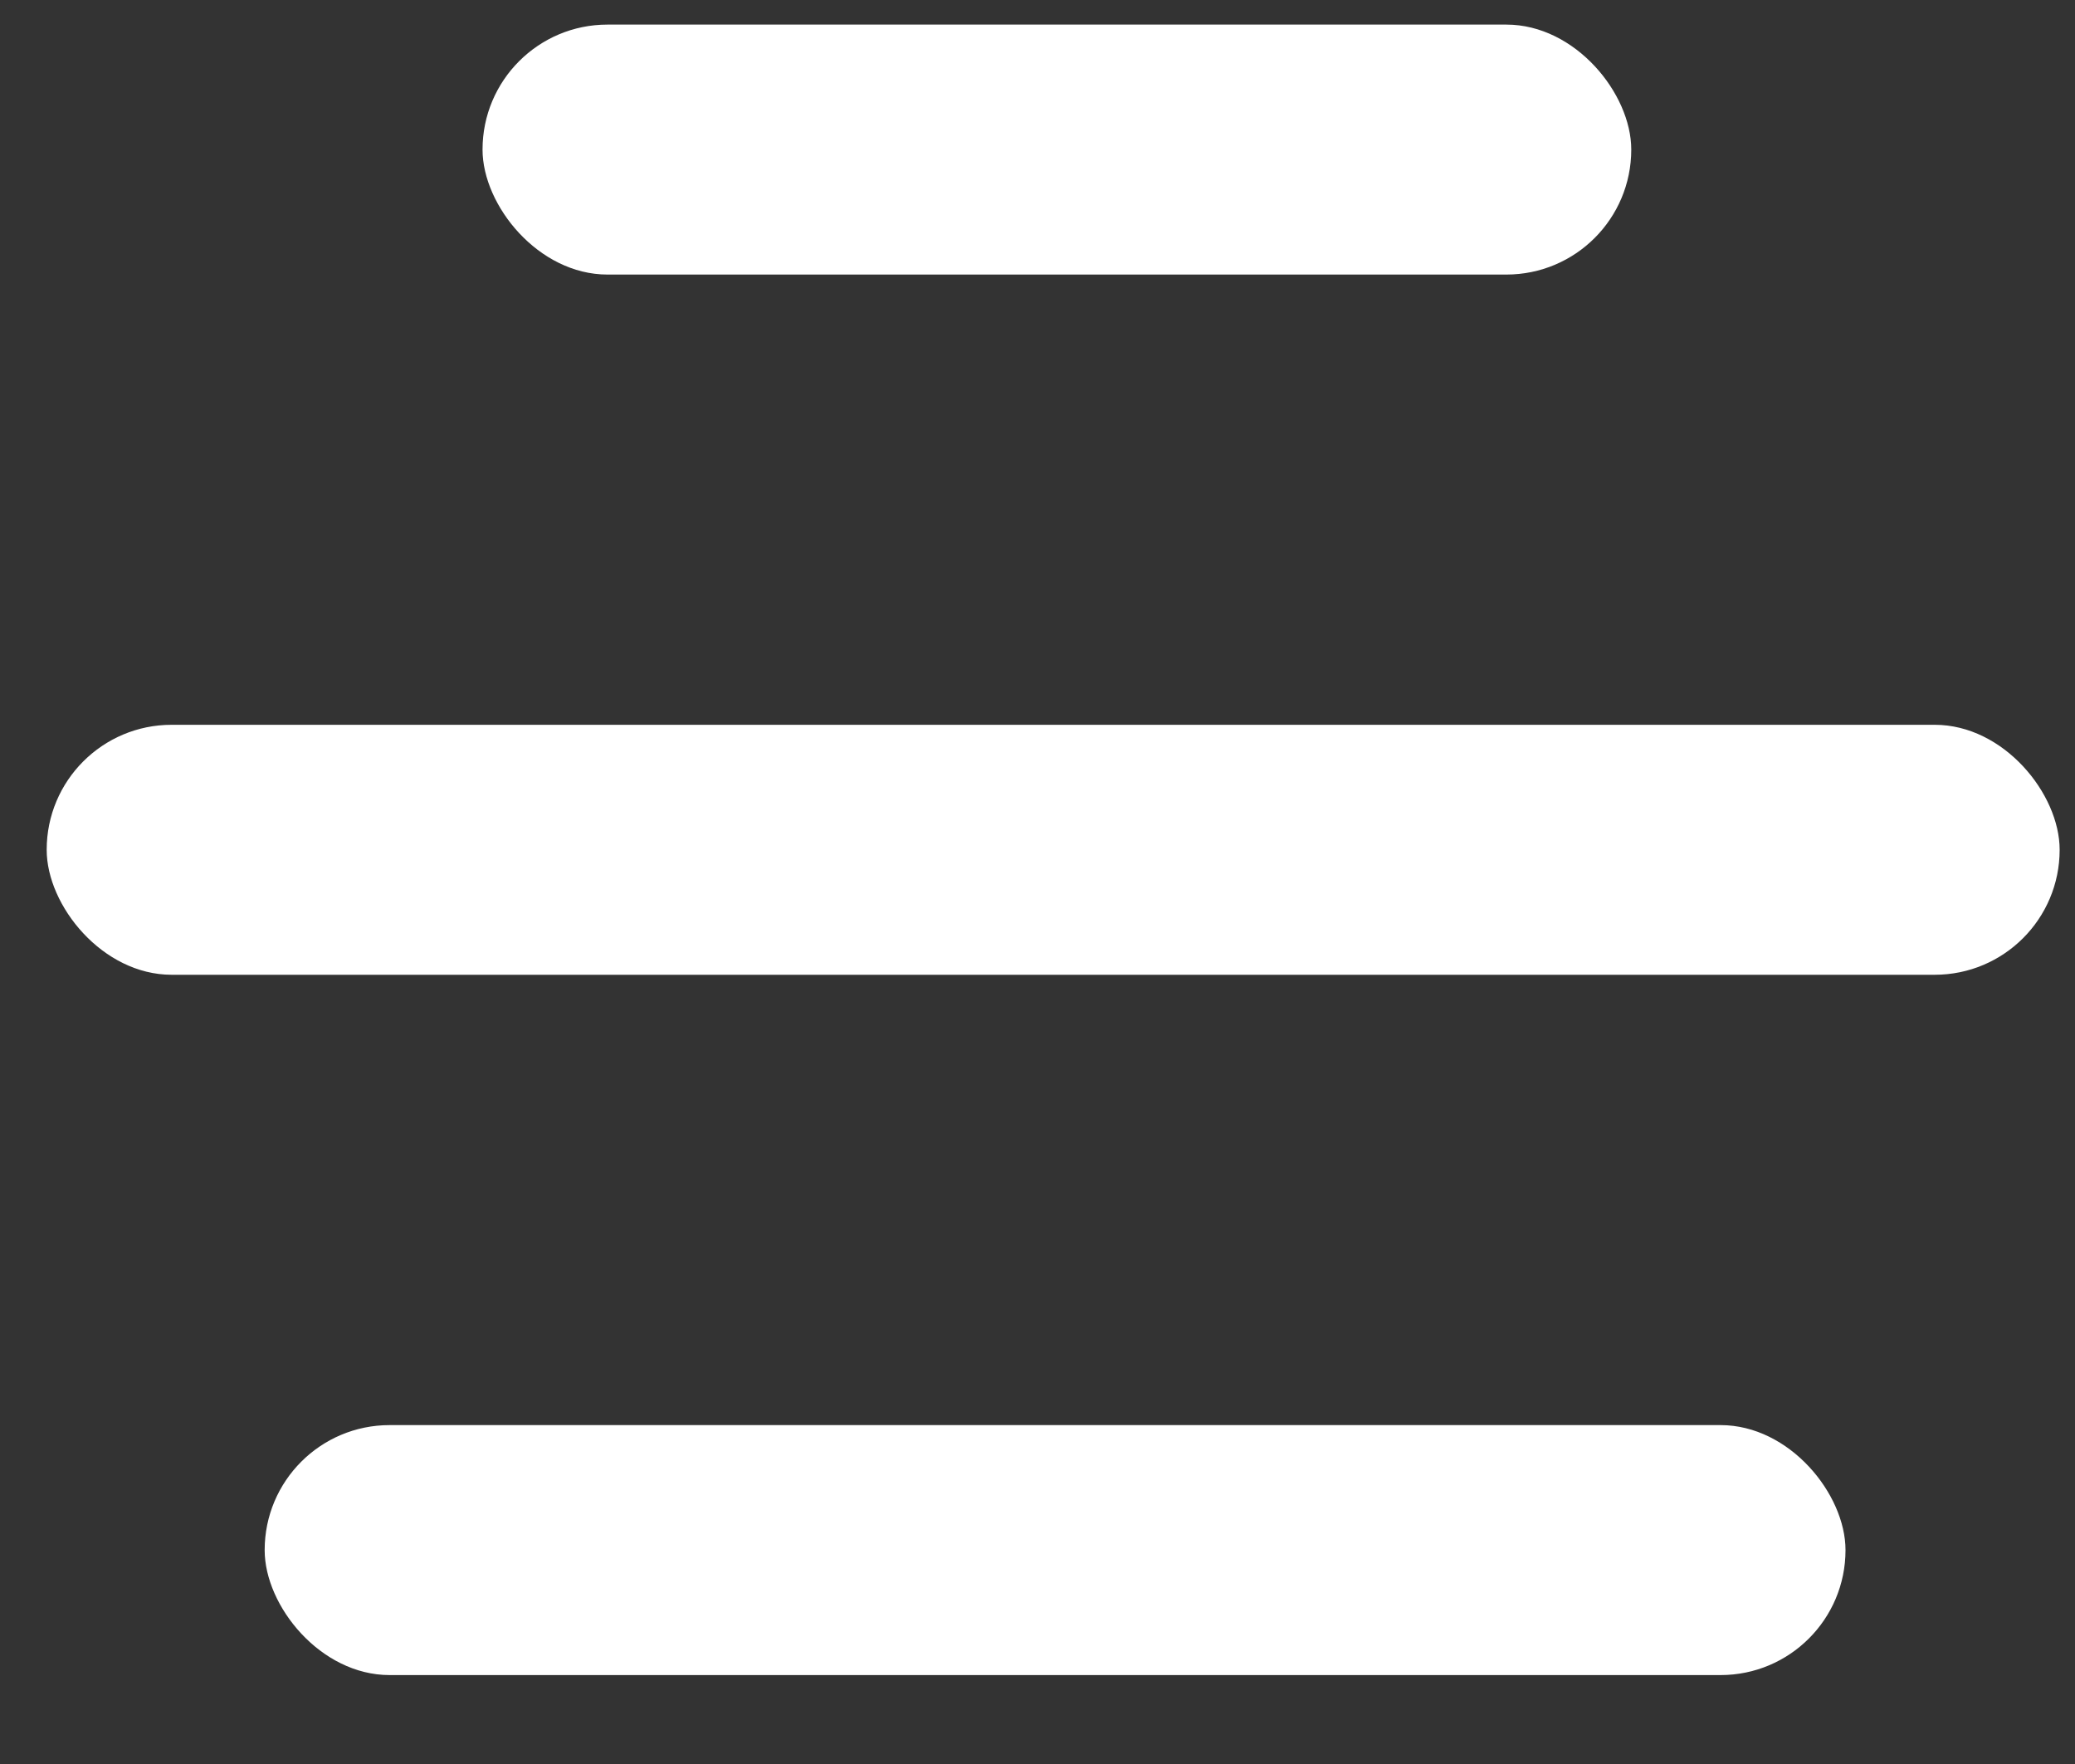
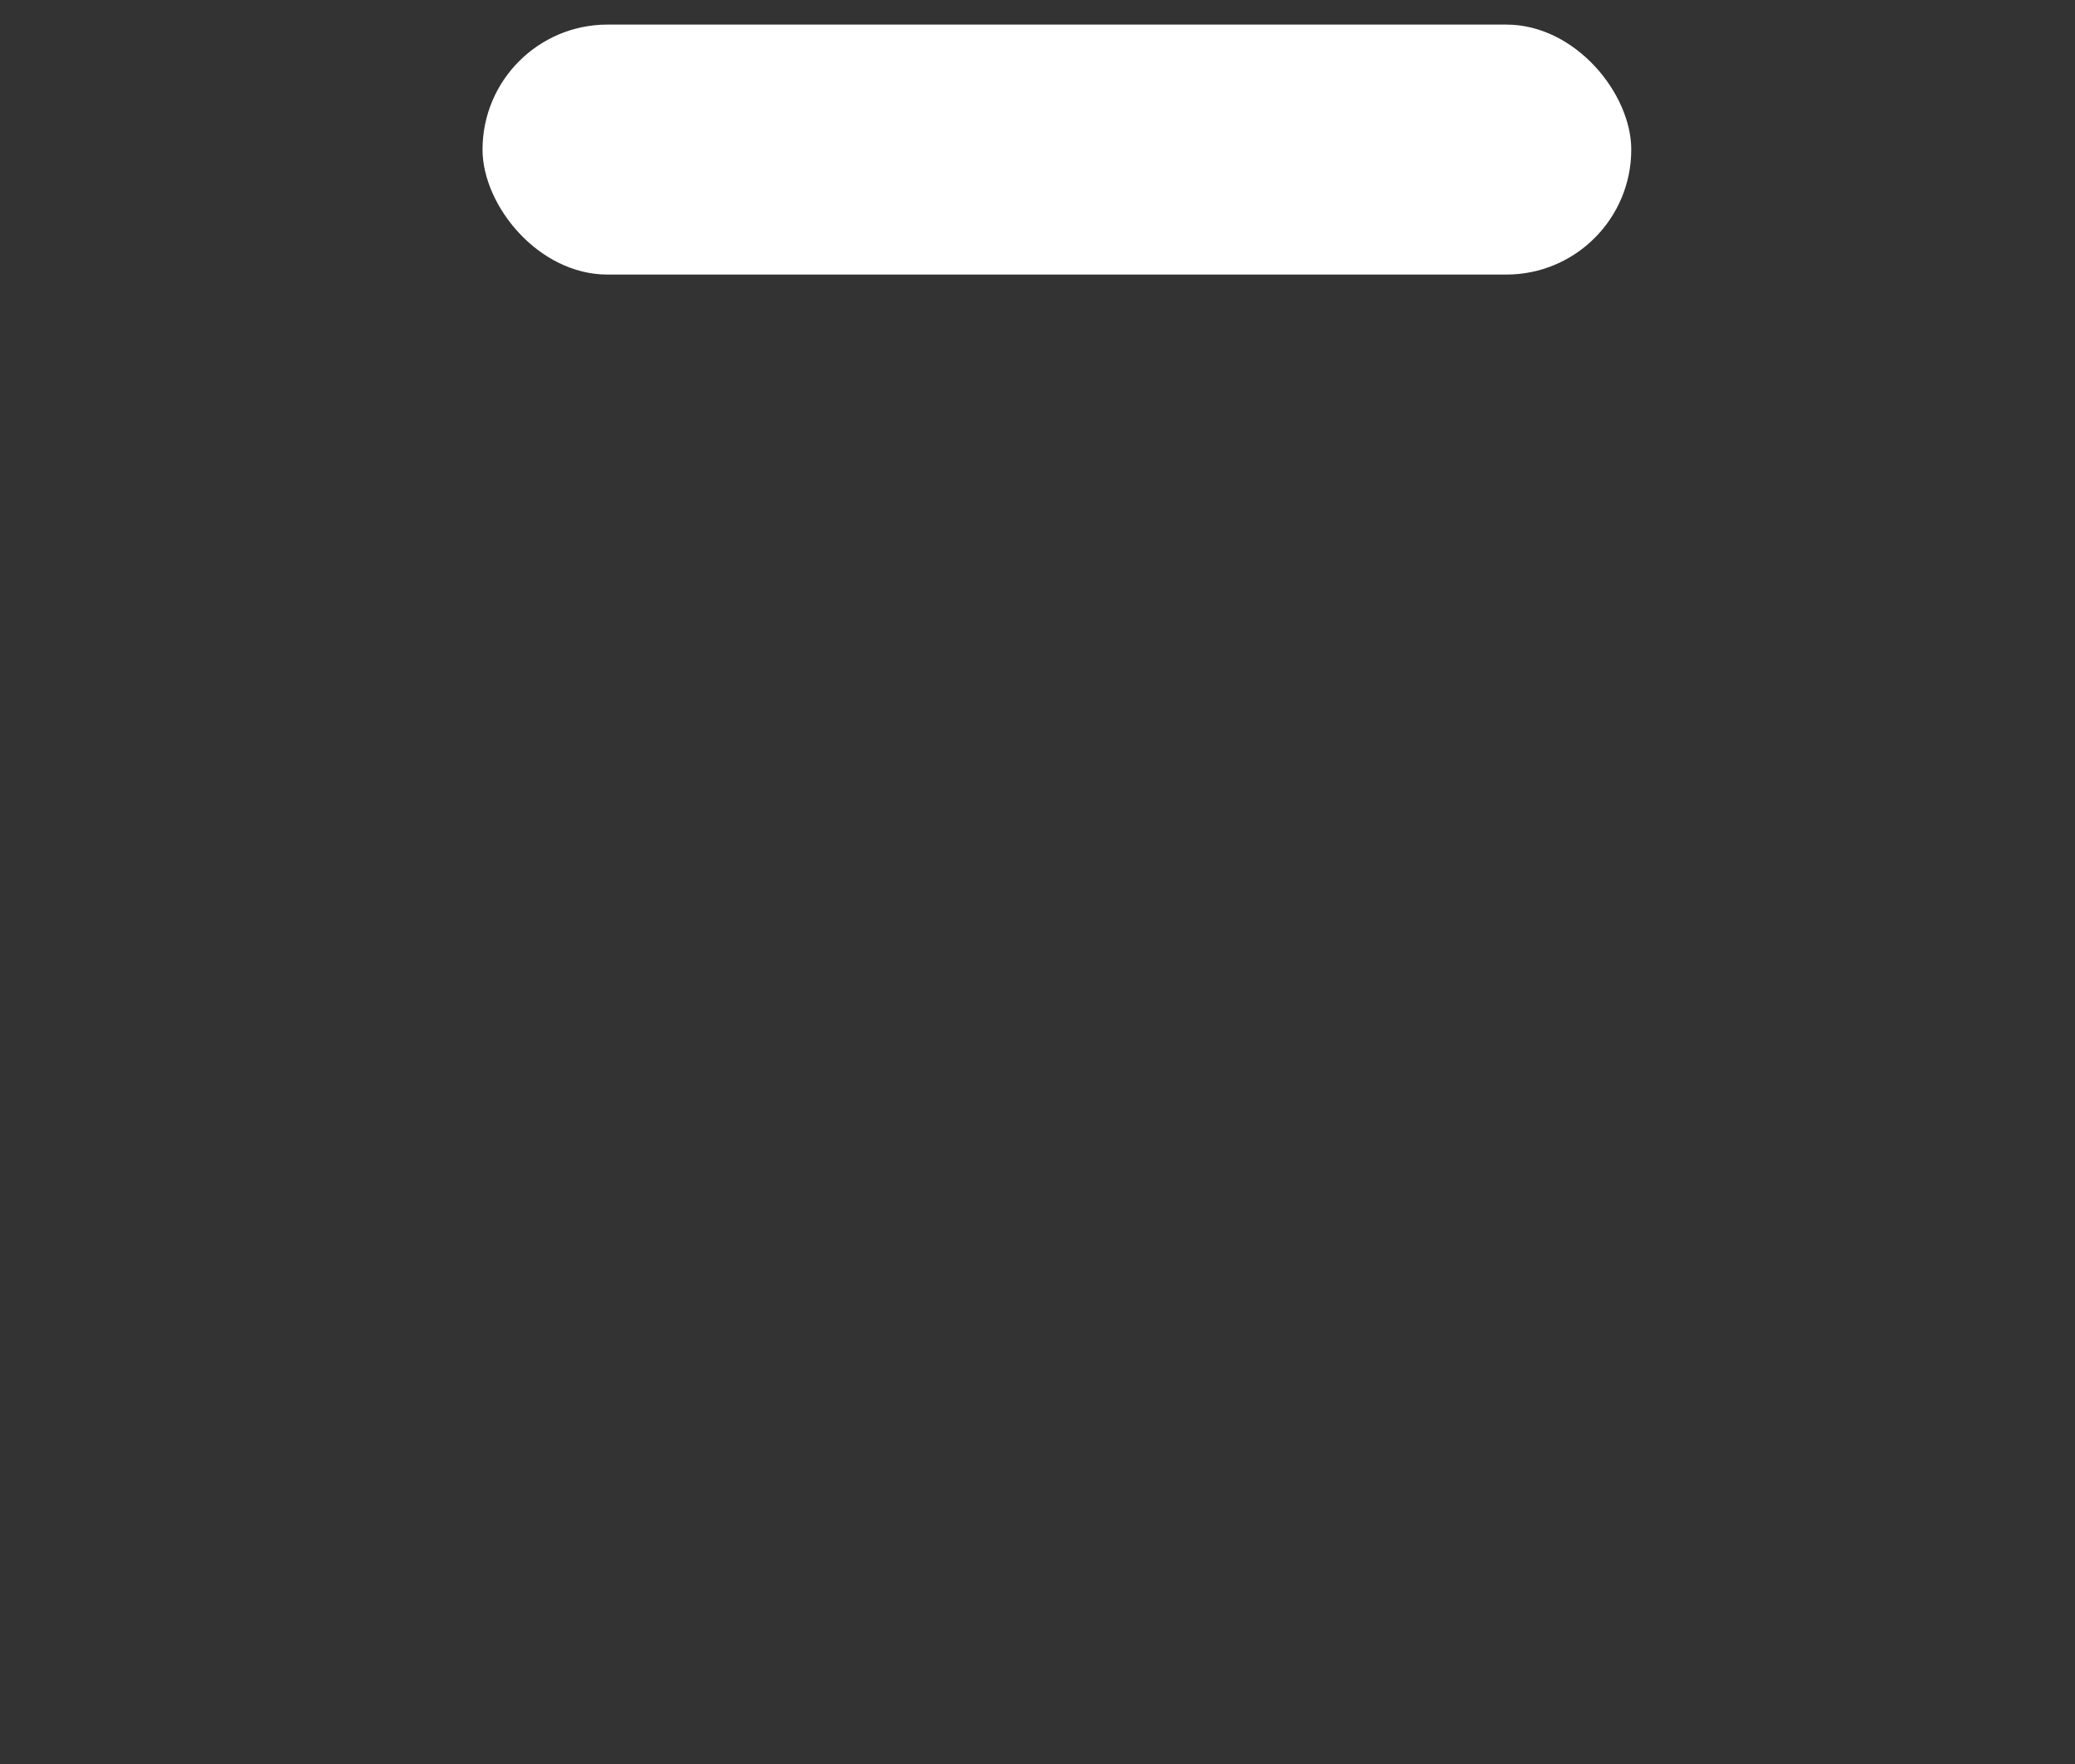
<svg xmlns="http://www.w3.org/2000/svg" width="20" height="17" viewBox="0 0 20 17" fill="none">
  <rect x="0" y="0" width="20" height="17" fill="#333333" stroke="none" />
-   <rect x="17.788" y="16.143" width="15.237" height="2.409" rx="1.204" transform="rotate(-180 17.788 16.143)" fill="white" />
-   <rect x="19.852" y="9.394" width="19.402" height="2.409" rx="1.204" transform="rotate(-180 19.852 9.394)" fill="white" />
  <rect x="15.723" y="2.646" width="11.072" height="2.409" rx="1.204" transform="rotate(-180 15.723 2.646)" fill="white" />
</svg>